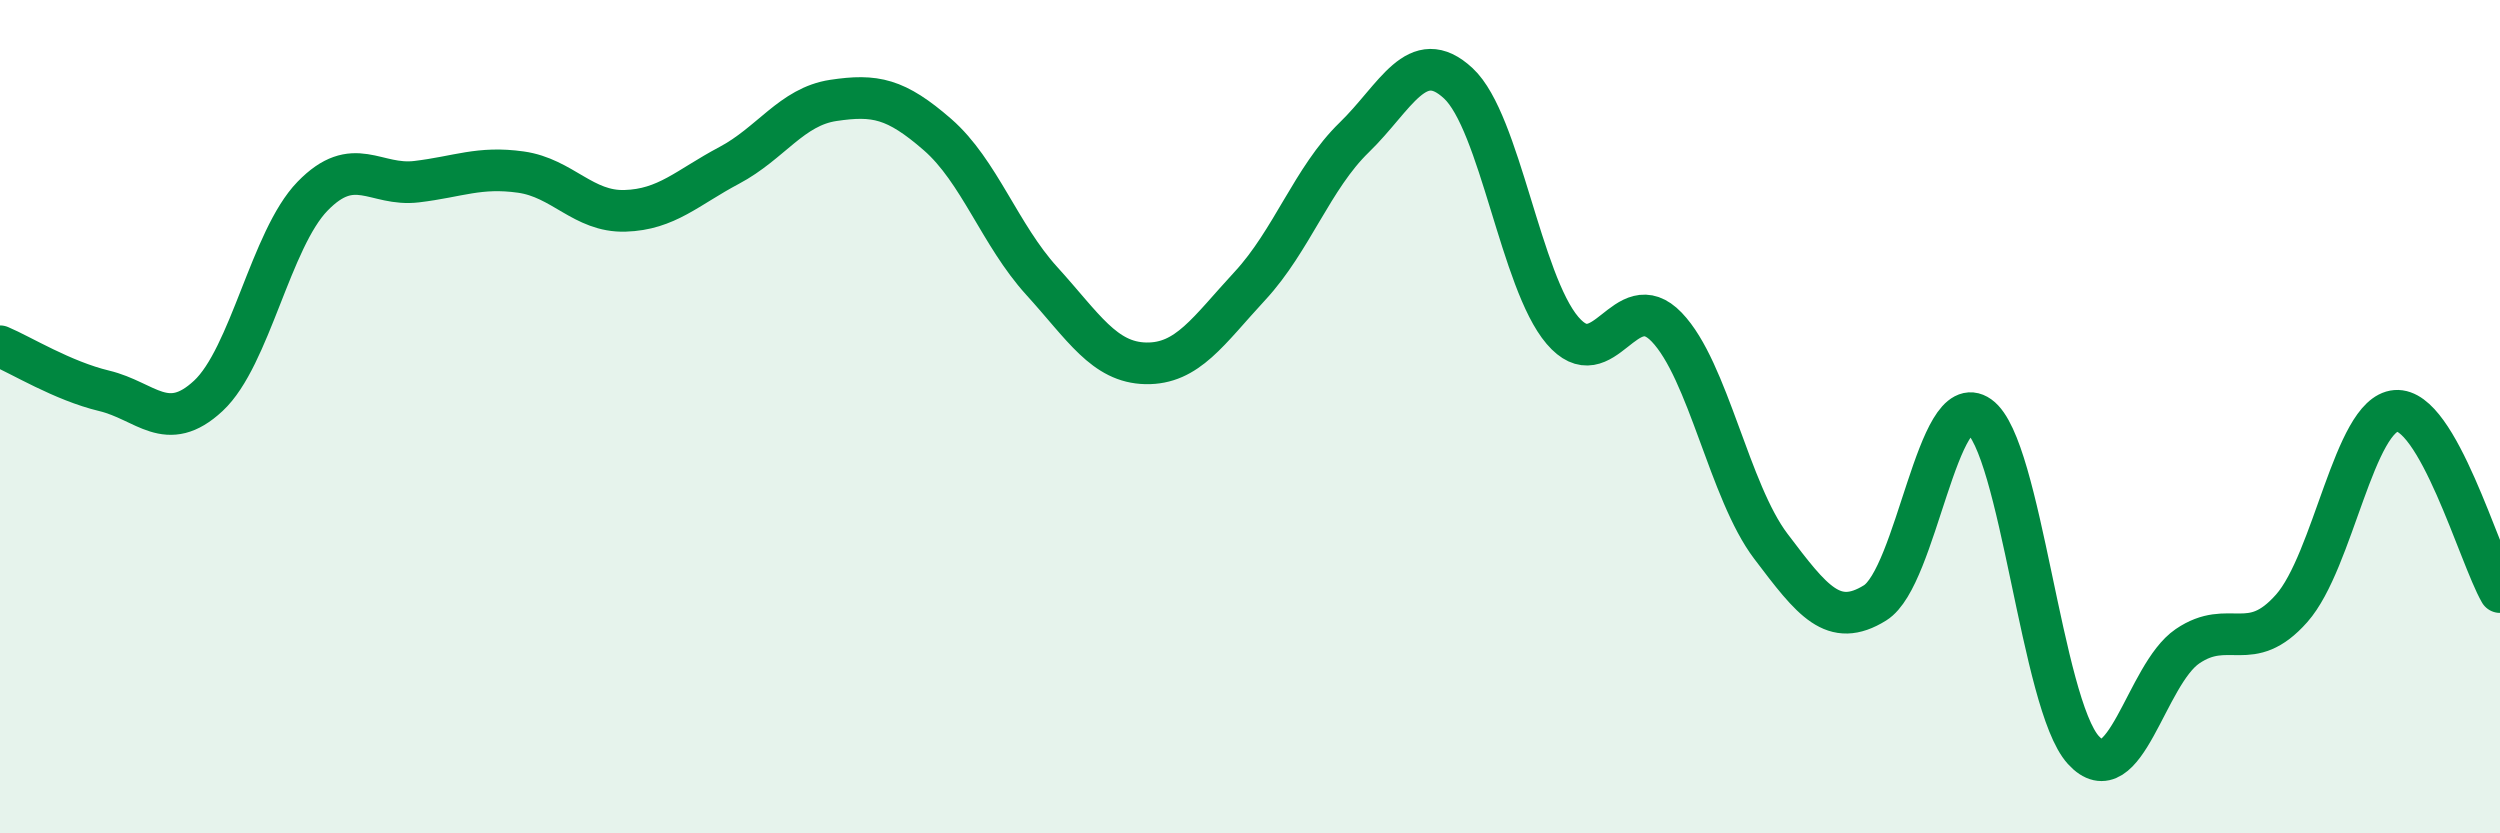
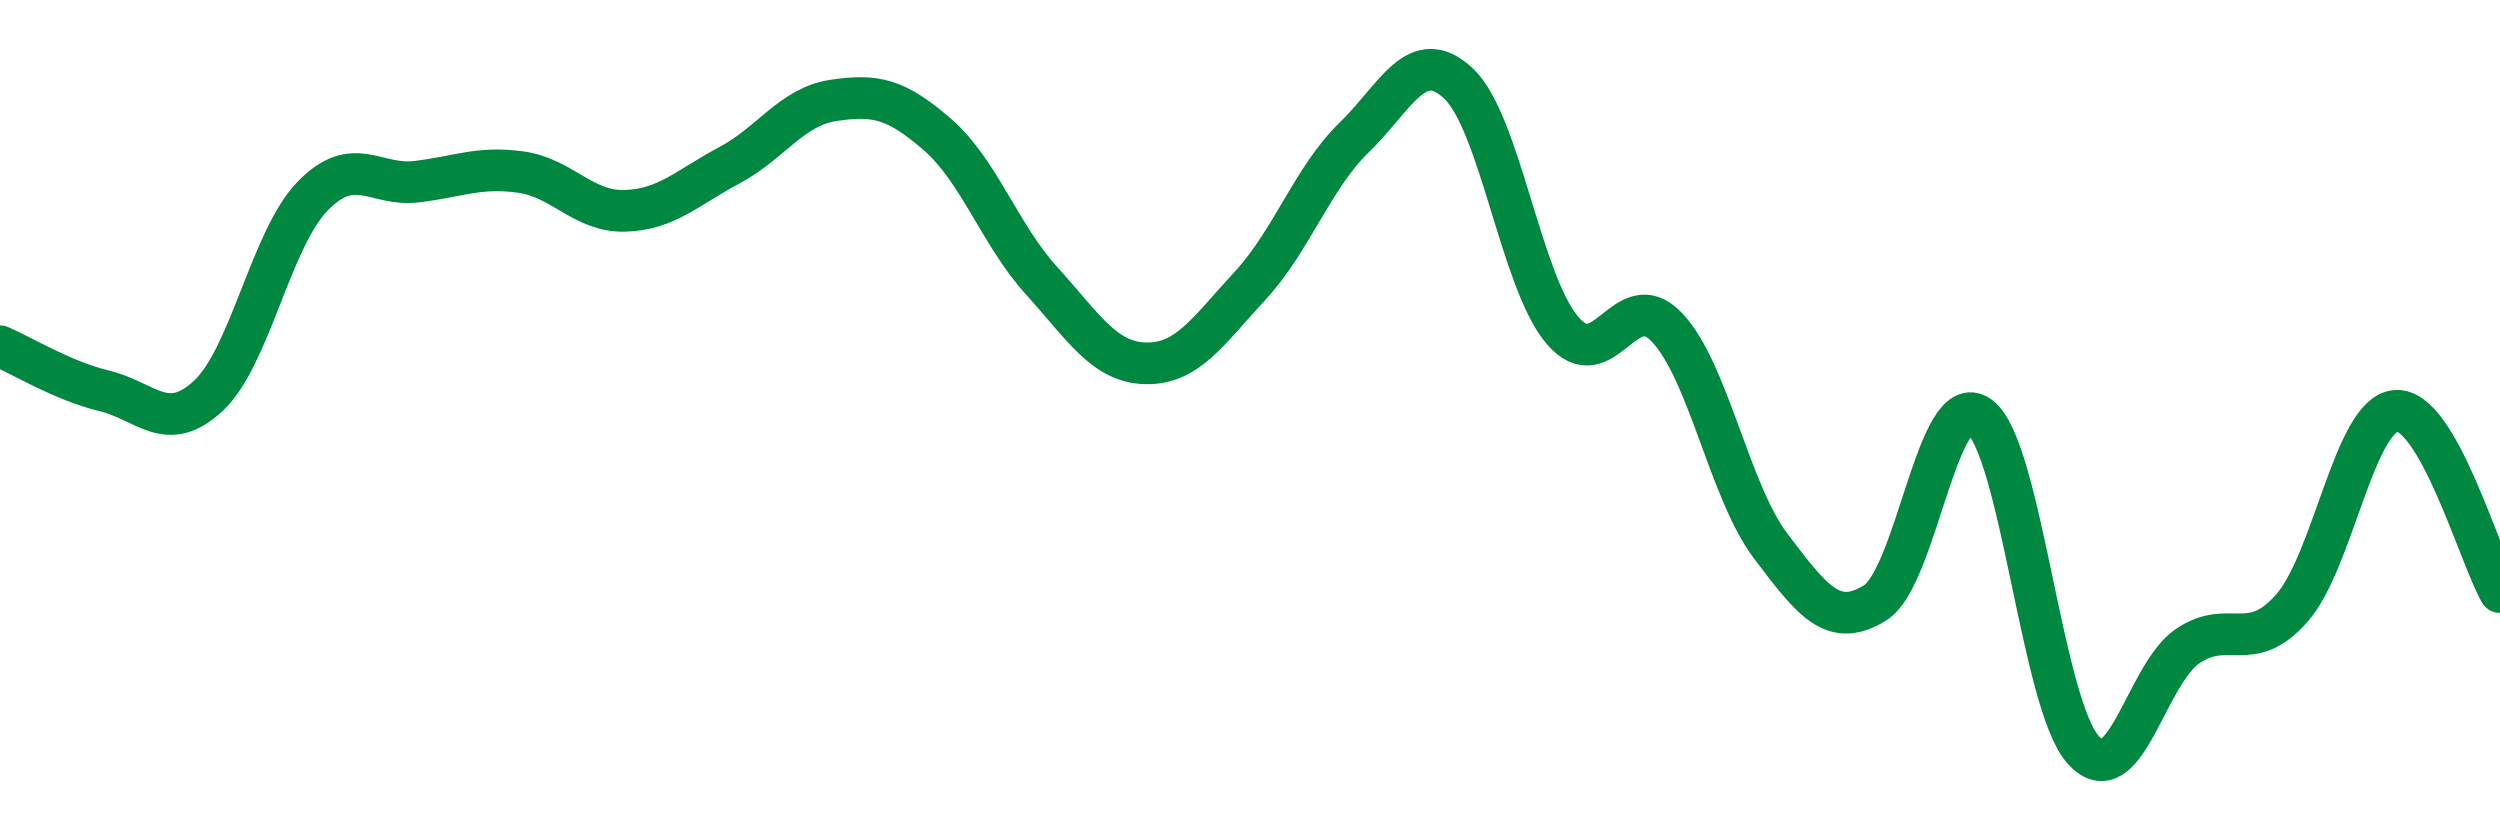
<svg xmlns="http://www.w3.org/2000/svg" width="60" height="20" viewBox="0 0 60 20">
-   <path d="M 0,8.31 C 0.5,8.52 1.5,9.14 2.5,9.38 C 3.5,9.62 4,10.43 5,9.5 C 6,8.57 6.5,5.74 7.5,4.71 C 8.5,3.68 9,4.48 10,4.36 C 11,4.24 11.5,3.99 12.5,4.13 C 13.5,4.27 14,5.09 15,5.06 C 16,5.03 16.5,4.5 17.5,3.97 C 18.5,3.44 19,2.56 20,2.41 C 21,2.26 21.5,2.36 22.5,3.23 C 23.5,4.1 24,5.64 25,6.74 C 26,7.84 26.5,8.7 27.5,8.72 C 28.5,8.74 29,7.94 30,6.86 C 31,5.78 31.5,4.27 32.5,3.3 C 33.5,2.33 34,1.07 35,2 C 36,2.93 36.5,6.76 37.5,7.93 C 38.5,9.1 39,6.81 40,7.85 C 41,8.89 41.5,11.79 42.5,13.11 C 43.5,14.43 44,15.09 45,14.47 C 46,13.85 46.5,9.28 47.5,9.99 C 48.5,10.7 49,16.9 50,18 C 51,19.1 51.5,16.19 52.5,15.51 C 53.5,14.83 54,15.73 55,14.6 C 56,13.47 56.5,9.94 57.5,9.86 C 58.5,9.78 59.5,13.34 60,14.21L60 20L0 20Z" fill="#008740" opacity="0.1" stroke-linecap="round" stroke-linejoin="round" />
  <path d="M 0,8.31 C 0.5,8.52 1.5,9.14 2.5,9.38 C 3.5,9.62 4,10.43 5,9.5 C 6,8.57 6.5,5.74 7.5,4.71 C 8.5,3.68 9,4.48 10,4.36 C 11,4.24 11.5,3.99 12.5,4.13 C 13.5,4.27 14,5.09 15,5.06 C 16,5.03 16.5,4.5 17.5,3.97 C 18.5,3.44 19,2.56 20,2.41 C 21,2.26 21.5,2.36 22.5,3.23 C 23.5,4.1 24,5.64 25,6.74 C 26,7.84 26.5,8.7 27.5,8.72 C 28.5,8.74 29,7.94 30,6.86 C 31,5.78 31.5,4.27 32.5,3.3 C 33.5,2.33 34,1.07 35,2 C 36,2.93 36.5,6.76 37.5,7.93 C 38.5,9.1 39,6.81 40,7.85 C 41,8.89 41.5,11.79 42.5,13.11 C 43.5,14.43 44,15.09 45,14.47 C 46,13.85 46.5,9.28 47.5,9.99 C 48.5,10.7 49,16.9 50,18 C 51,19.1 51.5,16.19 52.5,15.51 C 53.5,14.83 54,15.73 55,14.6 C 56,13.47 56.5,9.94 57.5,9.86 C 58.5,9.78 59.5,13.34 60,14.21" stroke="#008740" stroke-width="1" fill="none" stroke-linecap="round" stroke-linejoin="round" />
</svg>